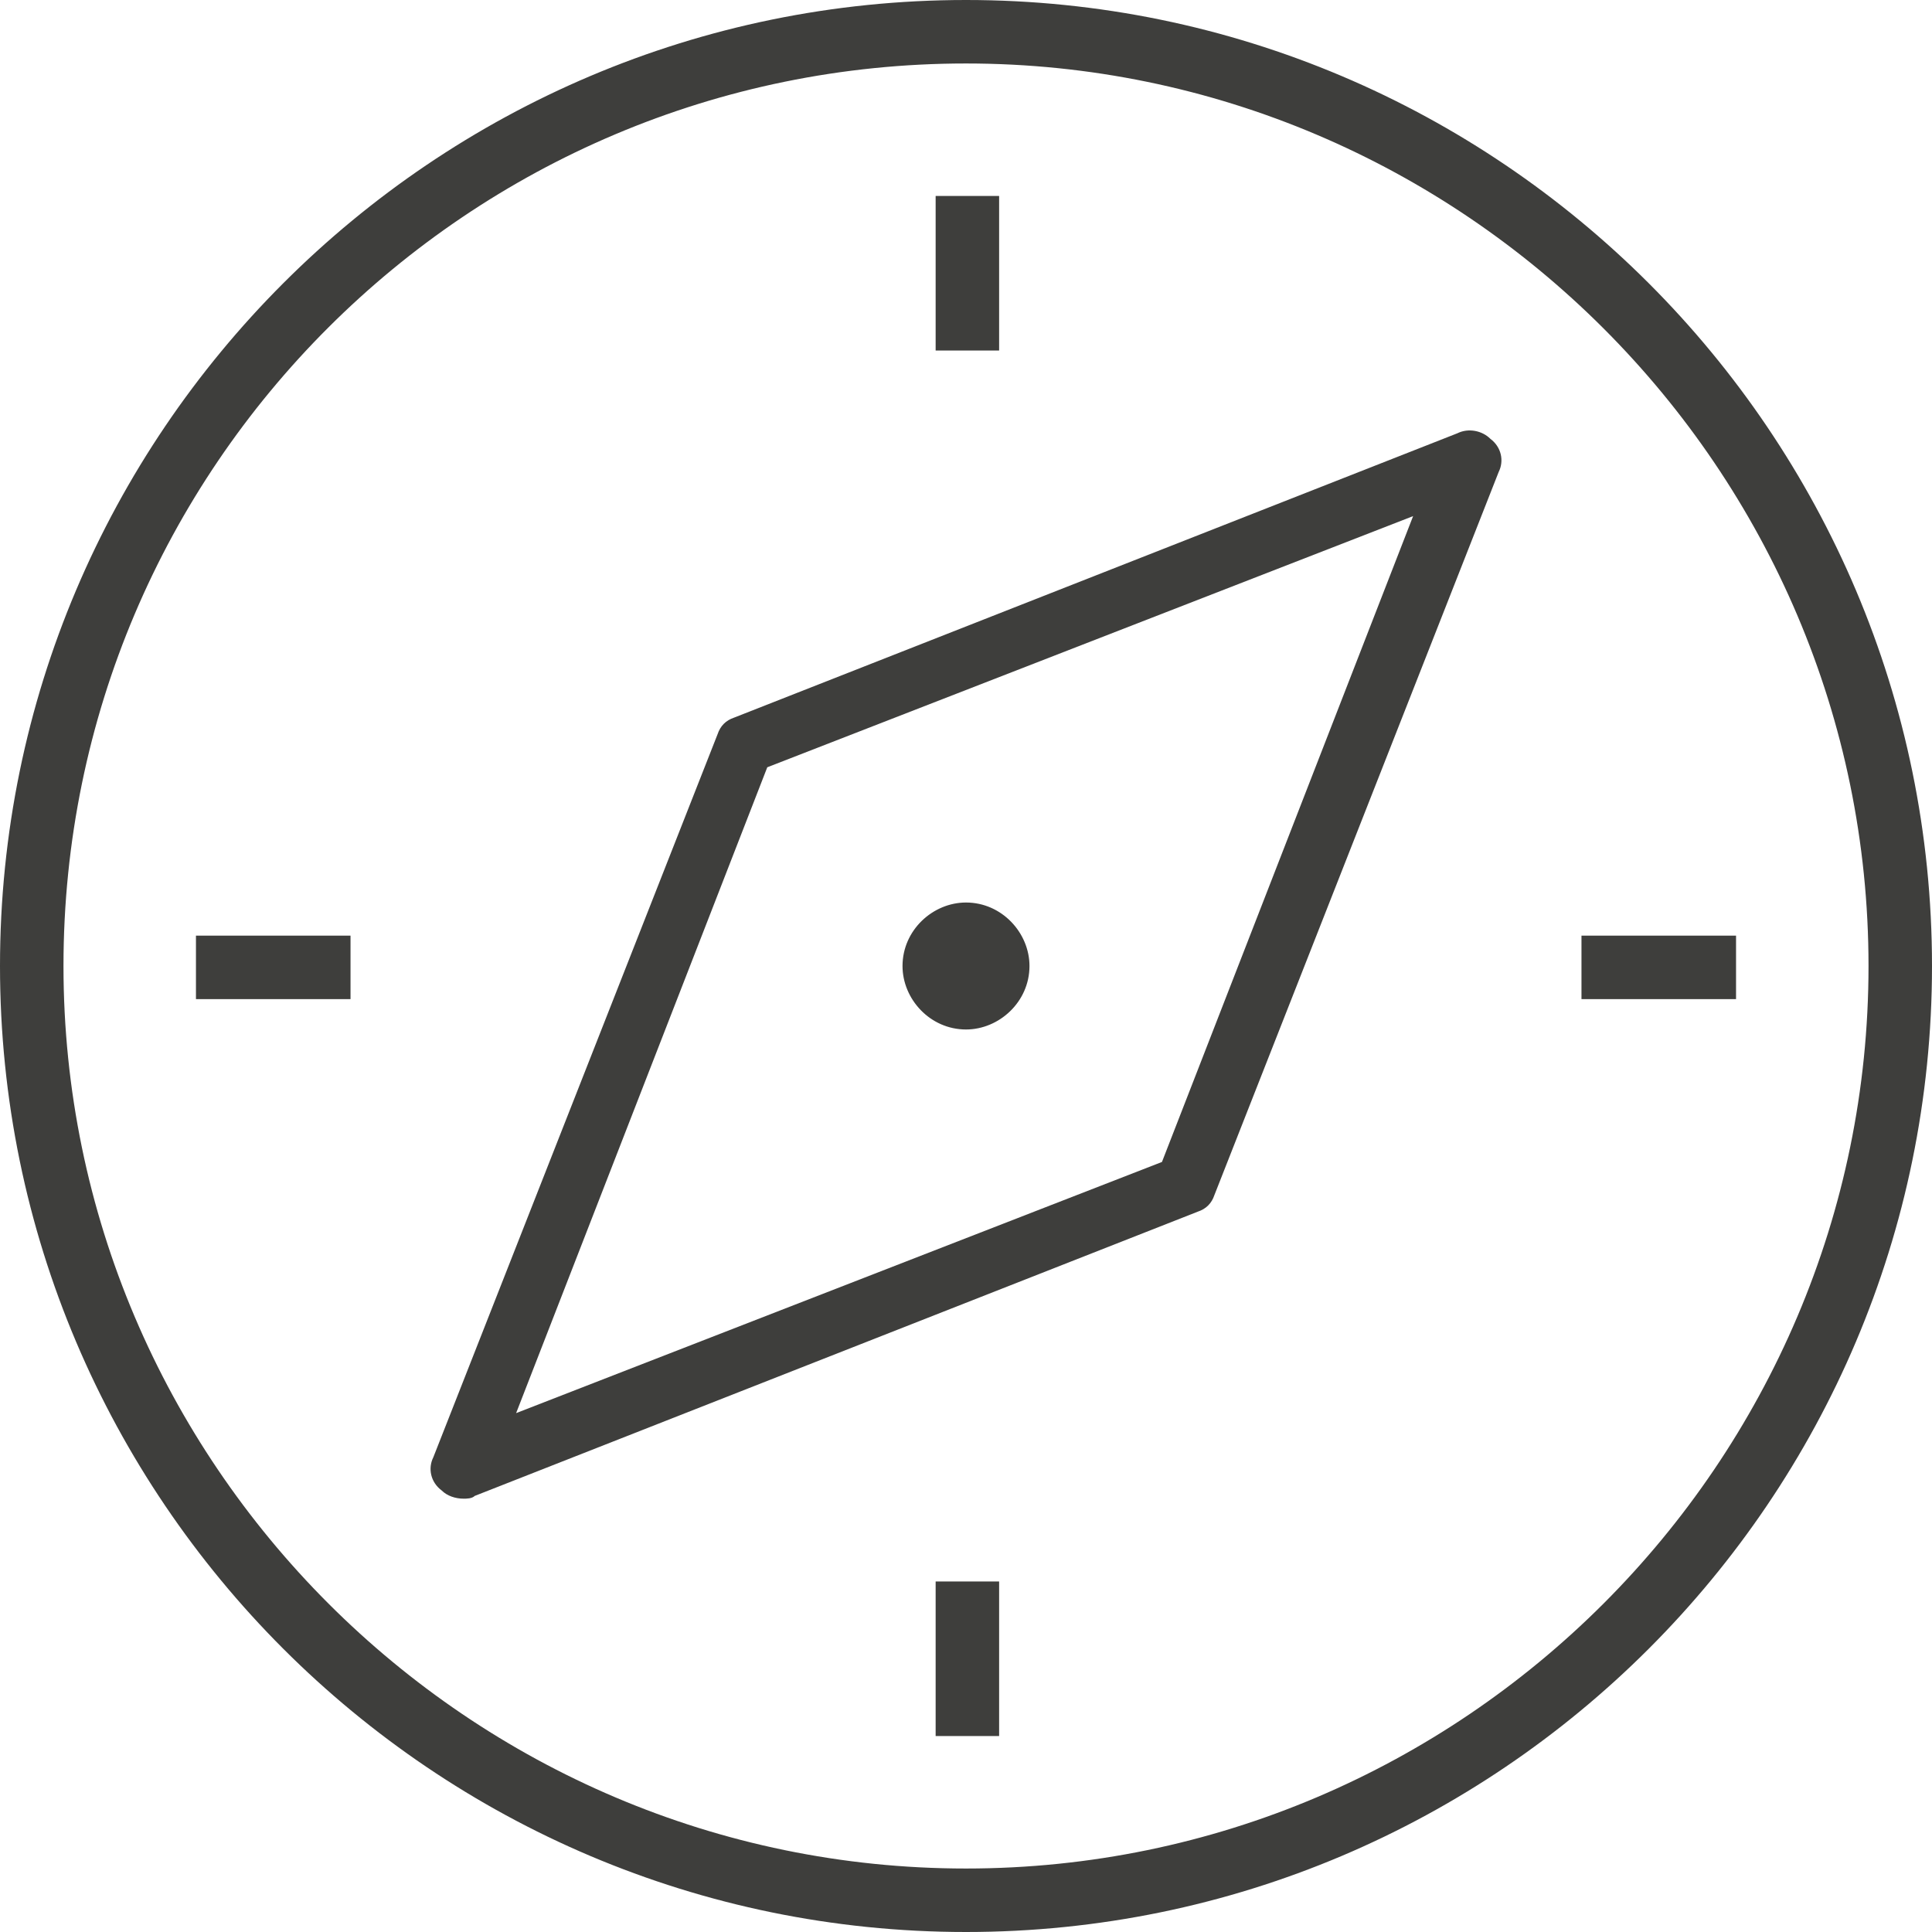
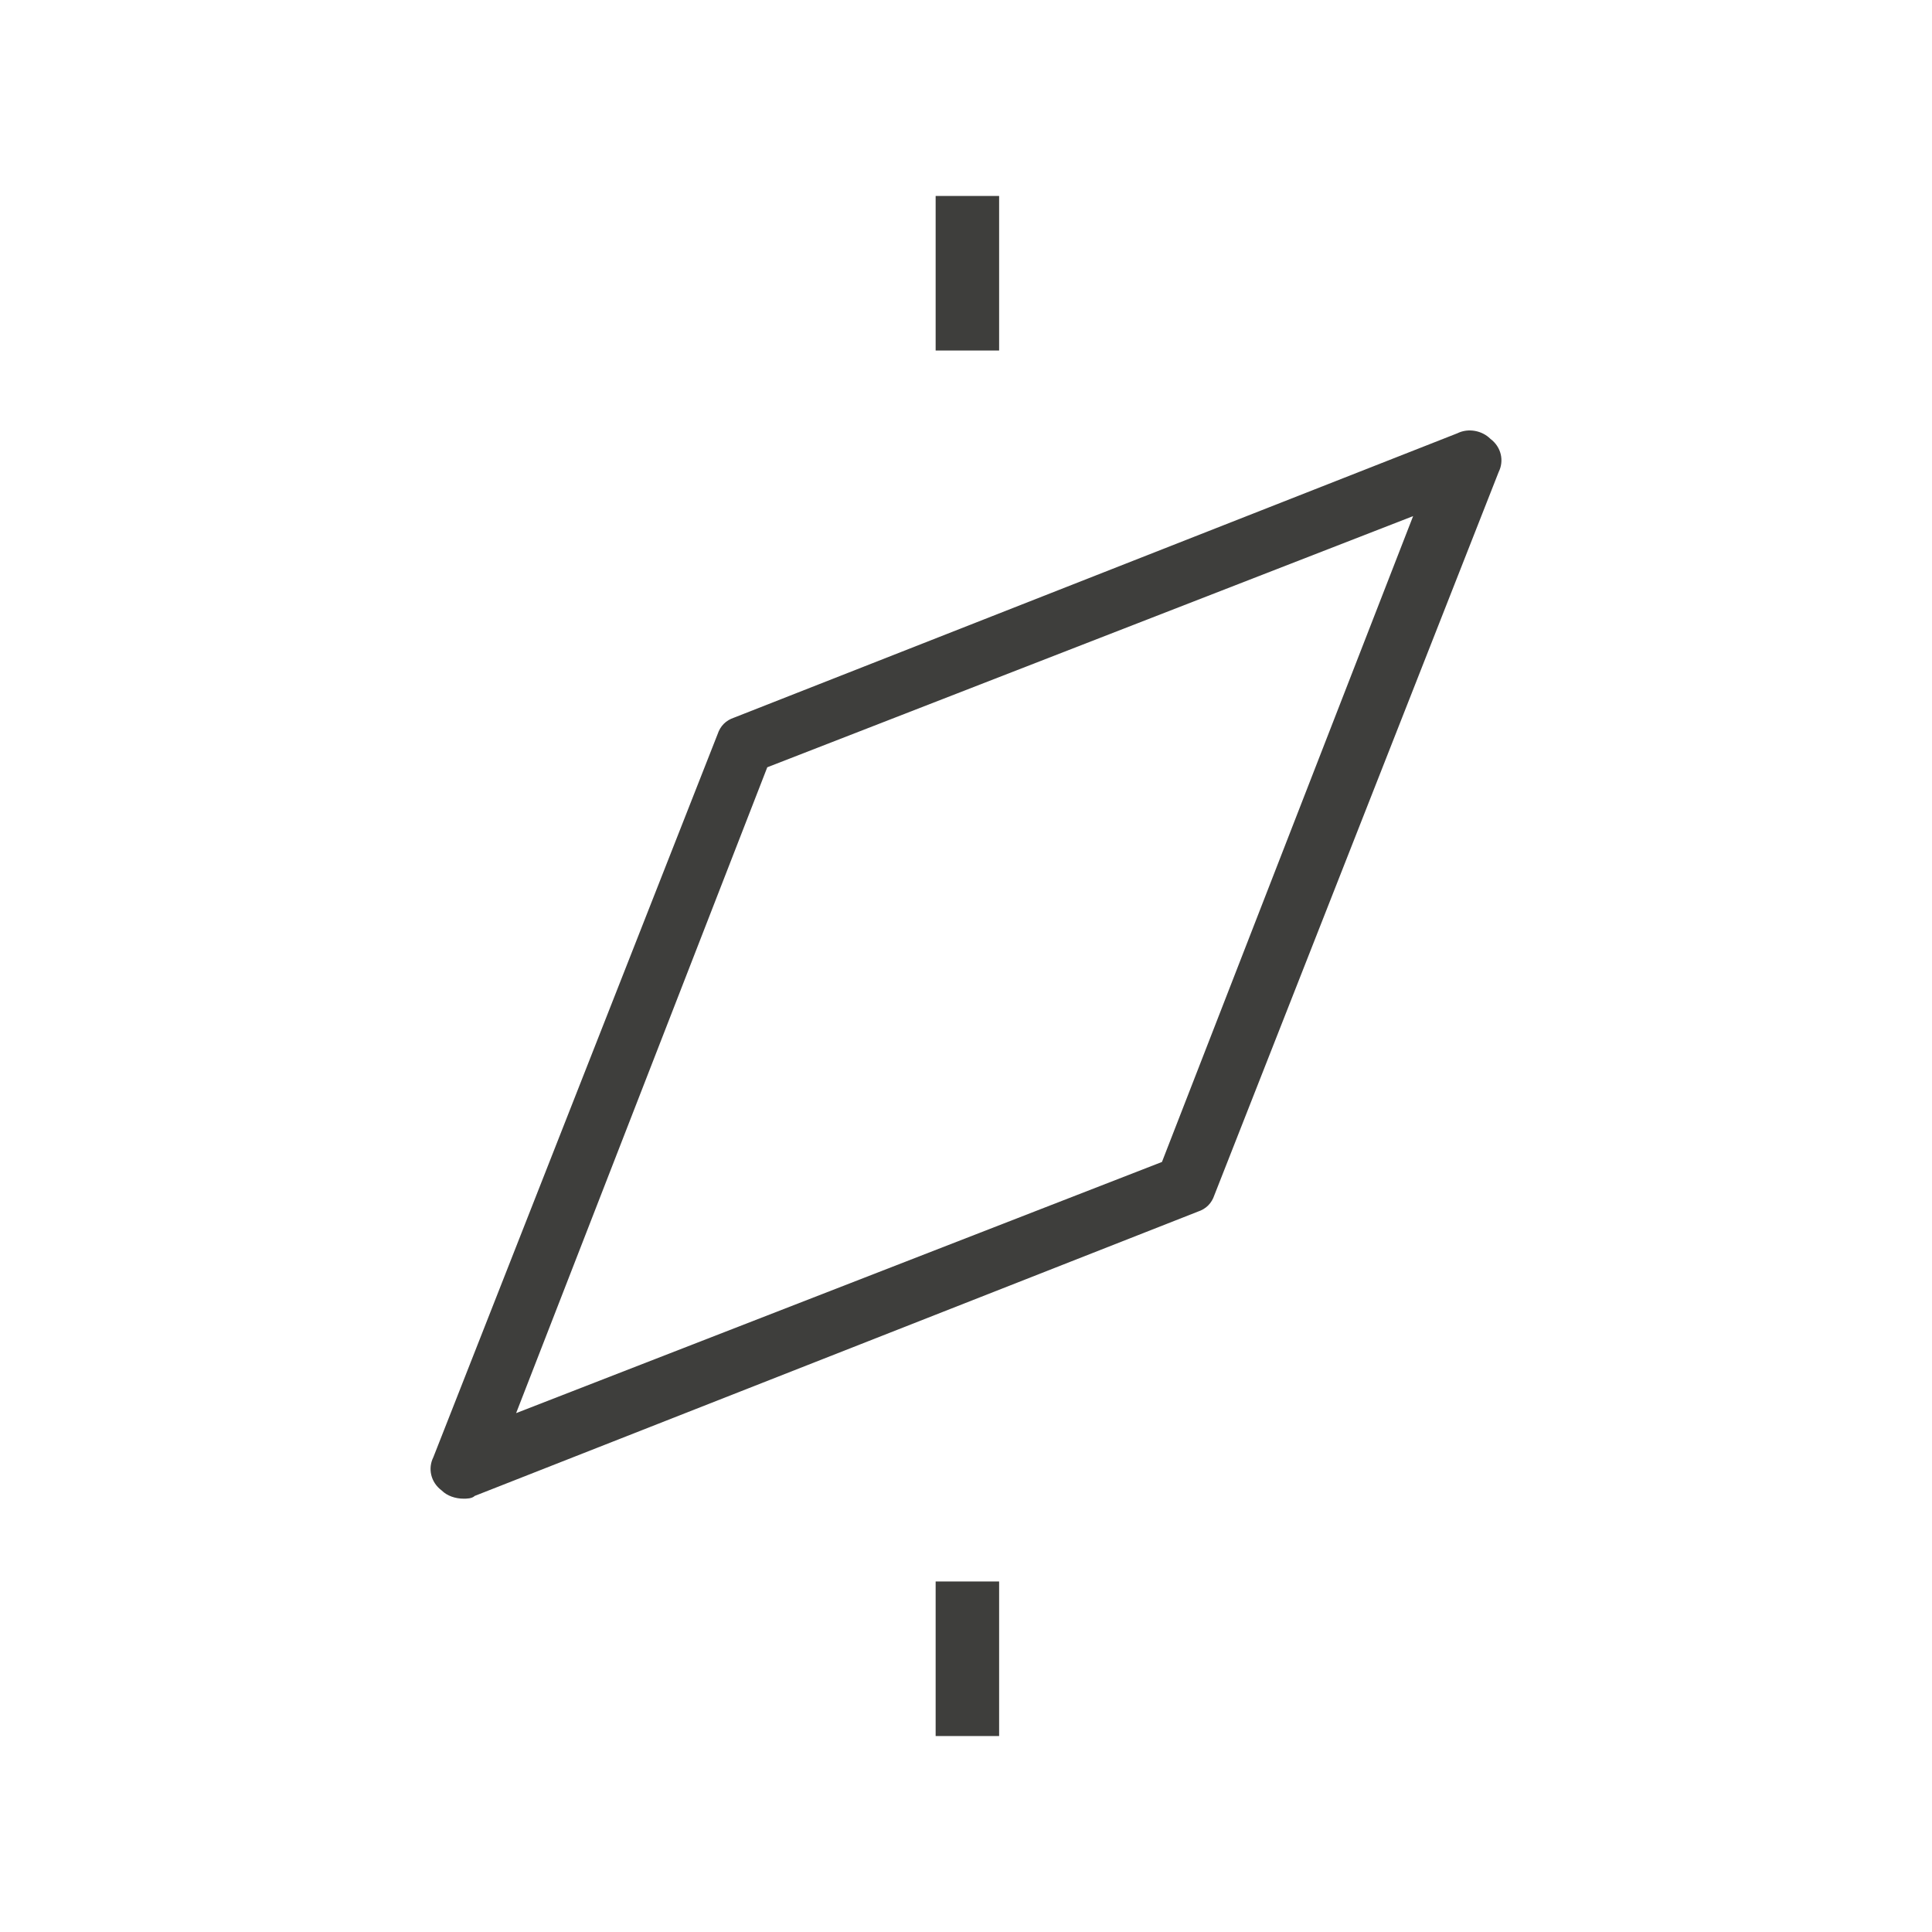
<svg xmlns="http://www.w3.org/2000/svg" version="1.1" id="menu_x2F_o_inwestycji" x="0px" y="0px" viewBox="1579 361 70 70" style="enable-background:new 1579 361 70 70;" xml:space="preserve">
  <style type="text/css">
	.st0{fill:#3E3E3C;}
</style>
  <g>
    <g>
-       <path class="st0" d="M1614,361c-19.3,0-35,15.7-35,35c0,19.3,15.7,35,35,35c19.3,0,35-15.7,35-35C1649,376.7,1633.3,361,1614,361z     M1614,428.7c-18,0-32.7-14.7-32.7-32.7c0-18.1,14.7-32.7,32.7-32.7c18,0,32.7,14.7,32.7,32.7C1646.7,414,1632,428.7,1614,428.7z" />
      <path class="st0" d="M1631.8,376.7l-26.2,10.3c-0.3,0.1-0.5,0.3-0.6,0.6l-10.3,26.2c-0.2,0.4-0.1,0.9,0.3,1.2    c0.2,0.2,0.5,0.3,0.8,0.3c0.1,0,0.3,0,0.4-0.1l26.2-10.3c0.3-0.1,0.5-0.3,0.6-0.6l10.3-26.2c0.2-0.4,0.1-0.9-0.3-1.2    C1632.7,376.6,1632.2,376.5,1631.8,376.7z M1621.1,403.1l-23.4,9.1l9.1-23.4l23.4-9.1L1621.1,403.1z" />
      <rect x="1612.9" y="368.1" class="st0" width="2.3" height="5.6" />
      <rect x="1612.9" y="418.3" class="st0" width="2.3" height="5.6" />
-       <rect x="1586.1" y="394.9" class="st0" width="5.6" height="2.3" />
-       <rect x="1636.3" y="394.9" class="st0" width="5.6" height="2.3" />
-       <path class="st0" d="M1614,398.3c1.2,0,2.3-1,2.3-2.3c0-1.2-1-2.3-2.3-2.3c-1.2,0-2.3,1-2.3,2.3    C1611.7,397.2,1612.7,398.3,1614,398.3z" />
    </g>
  </g>
</svg>